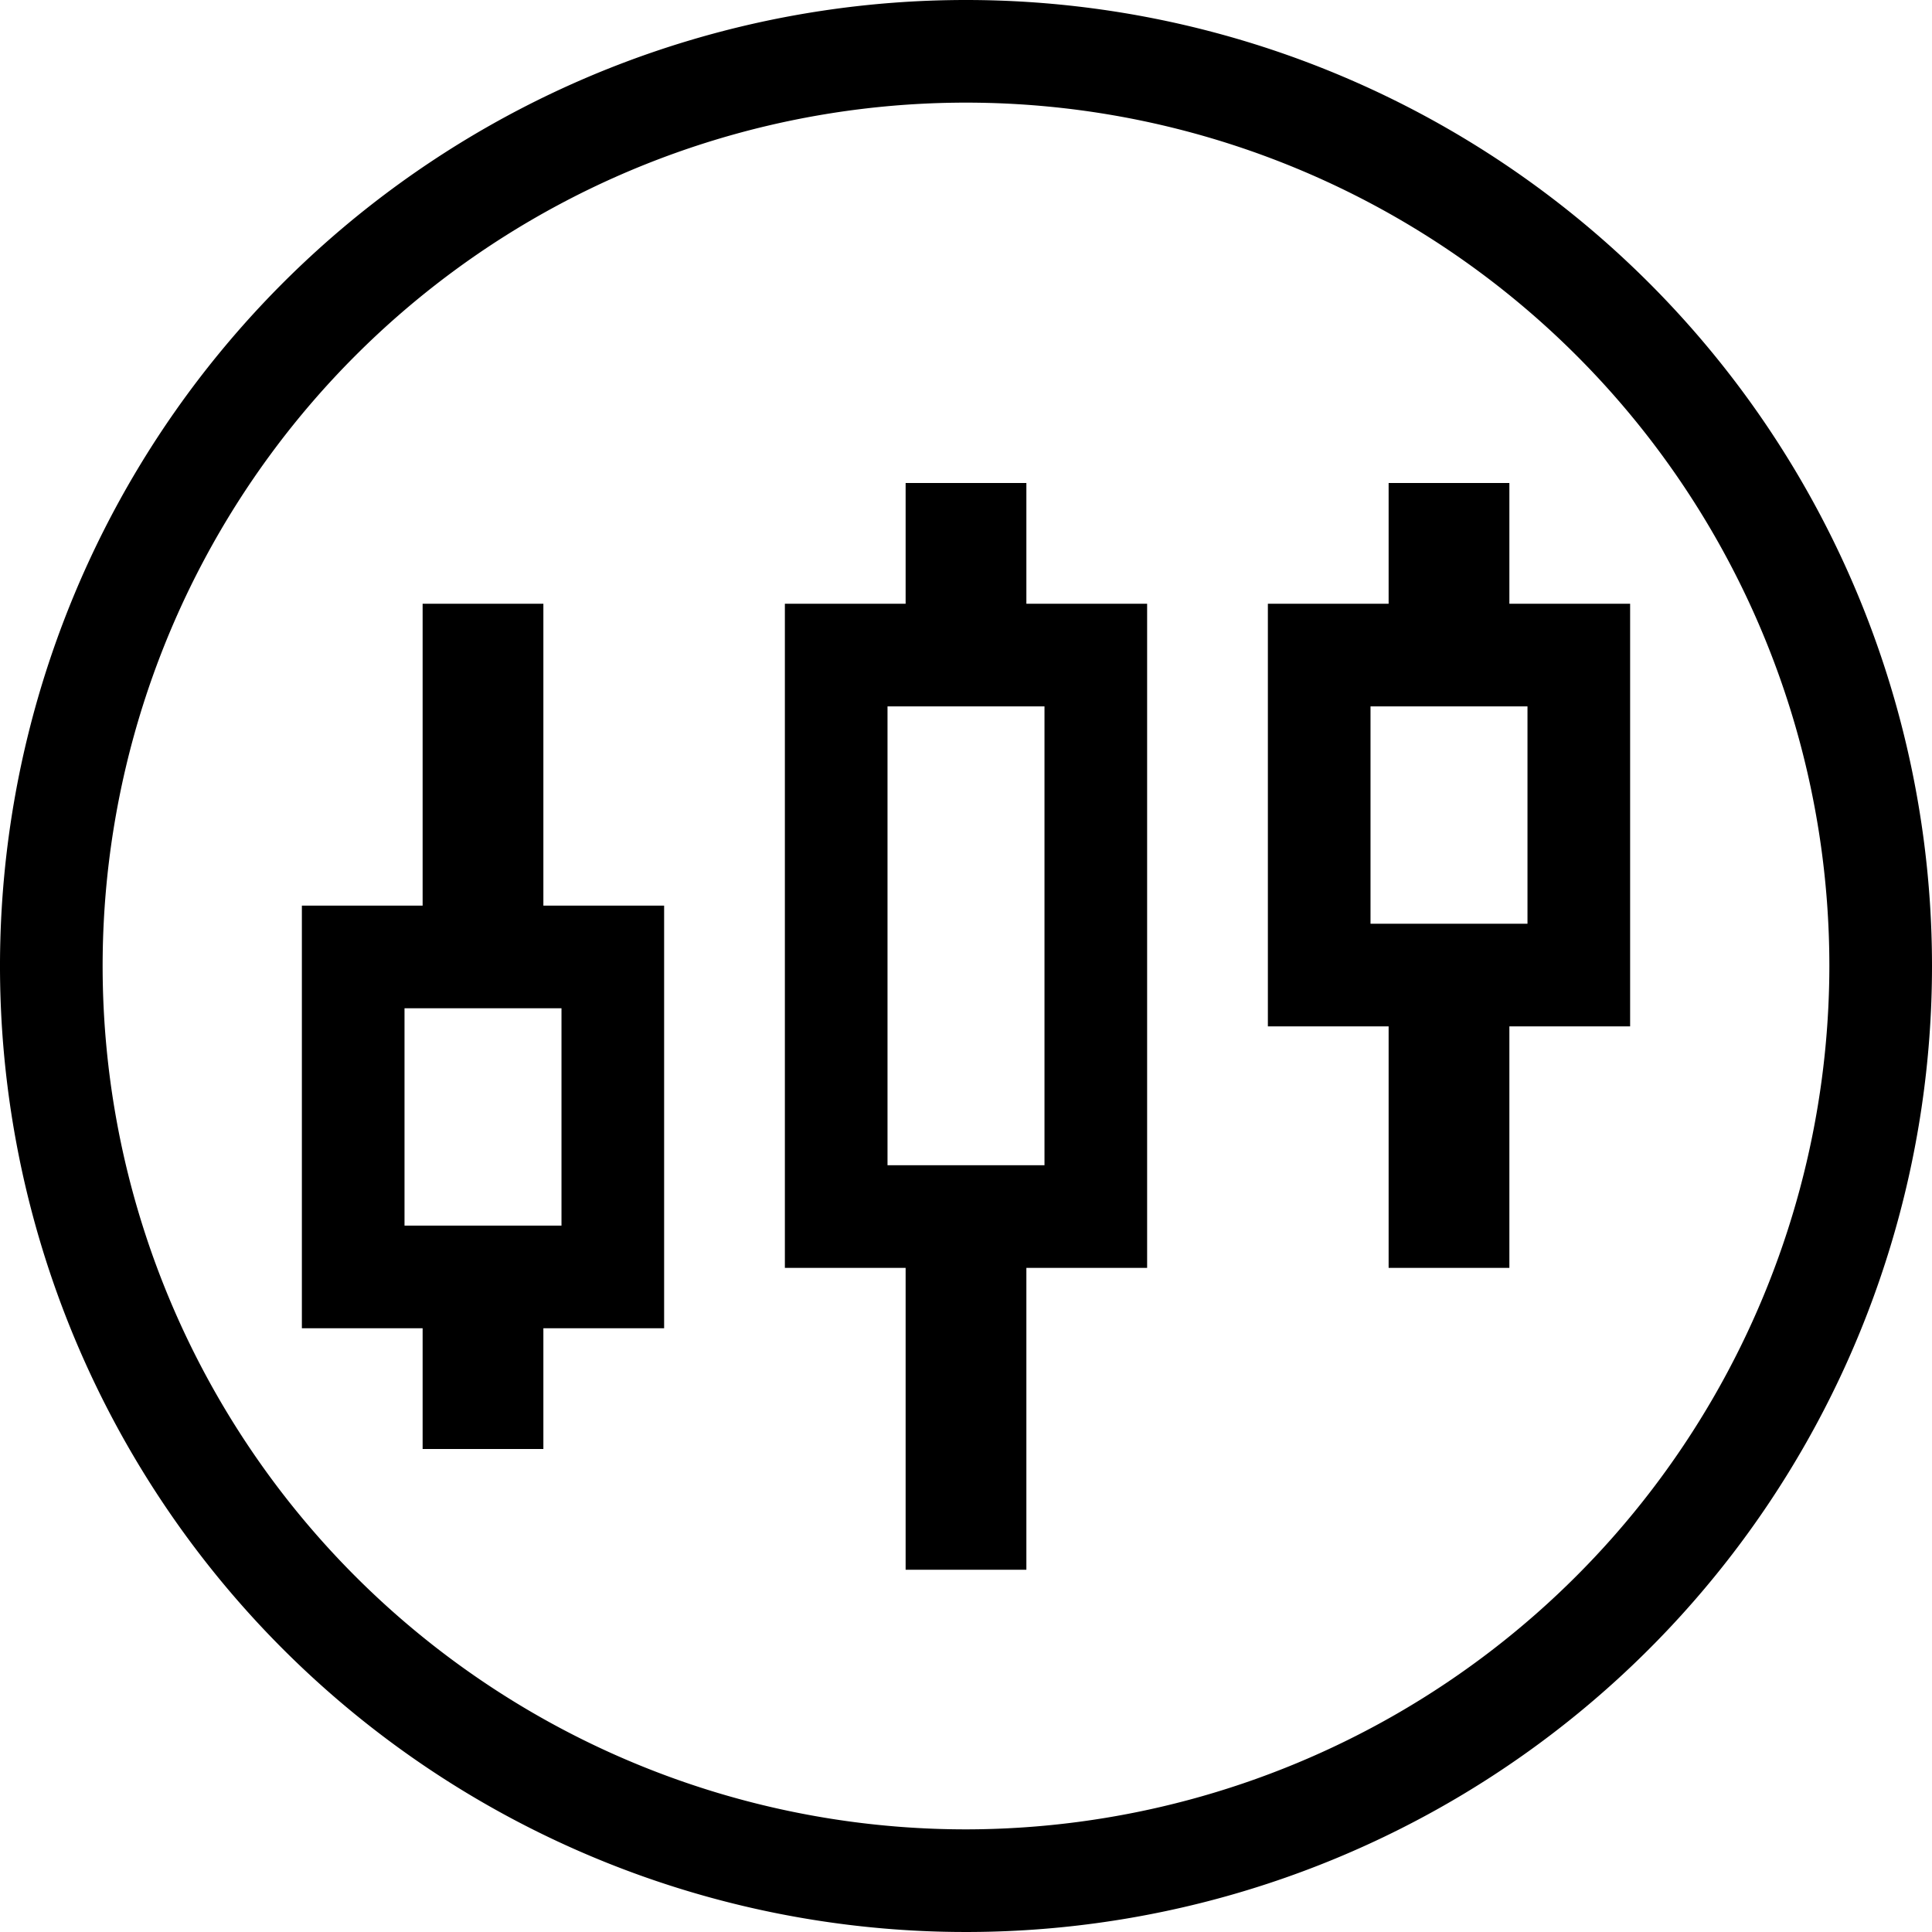
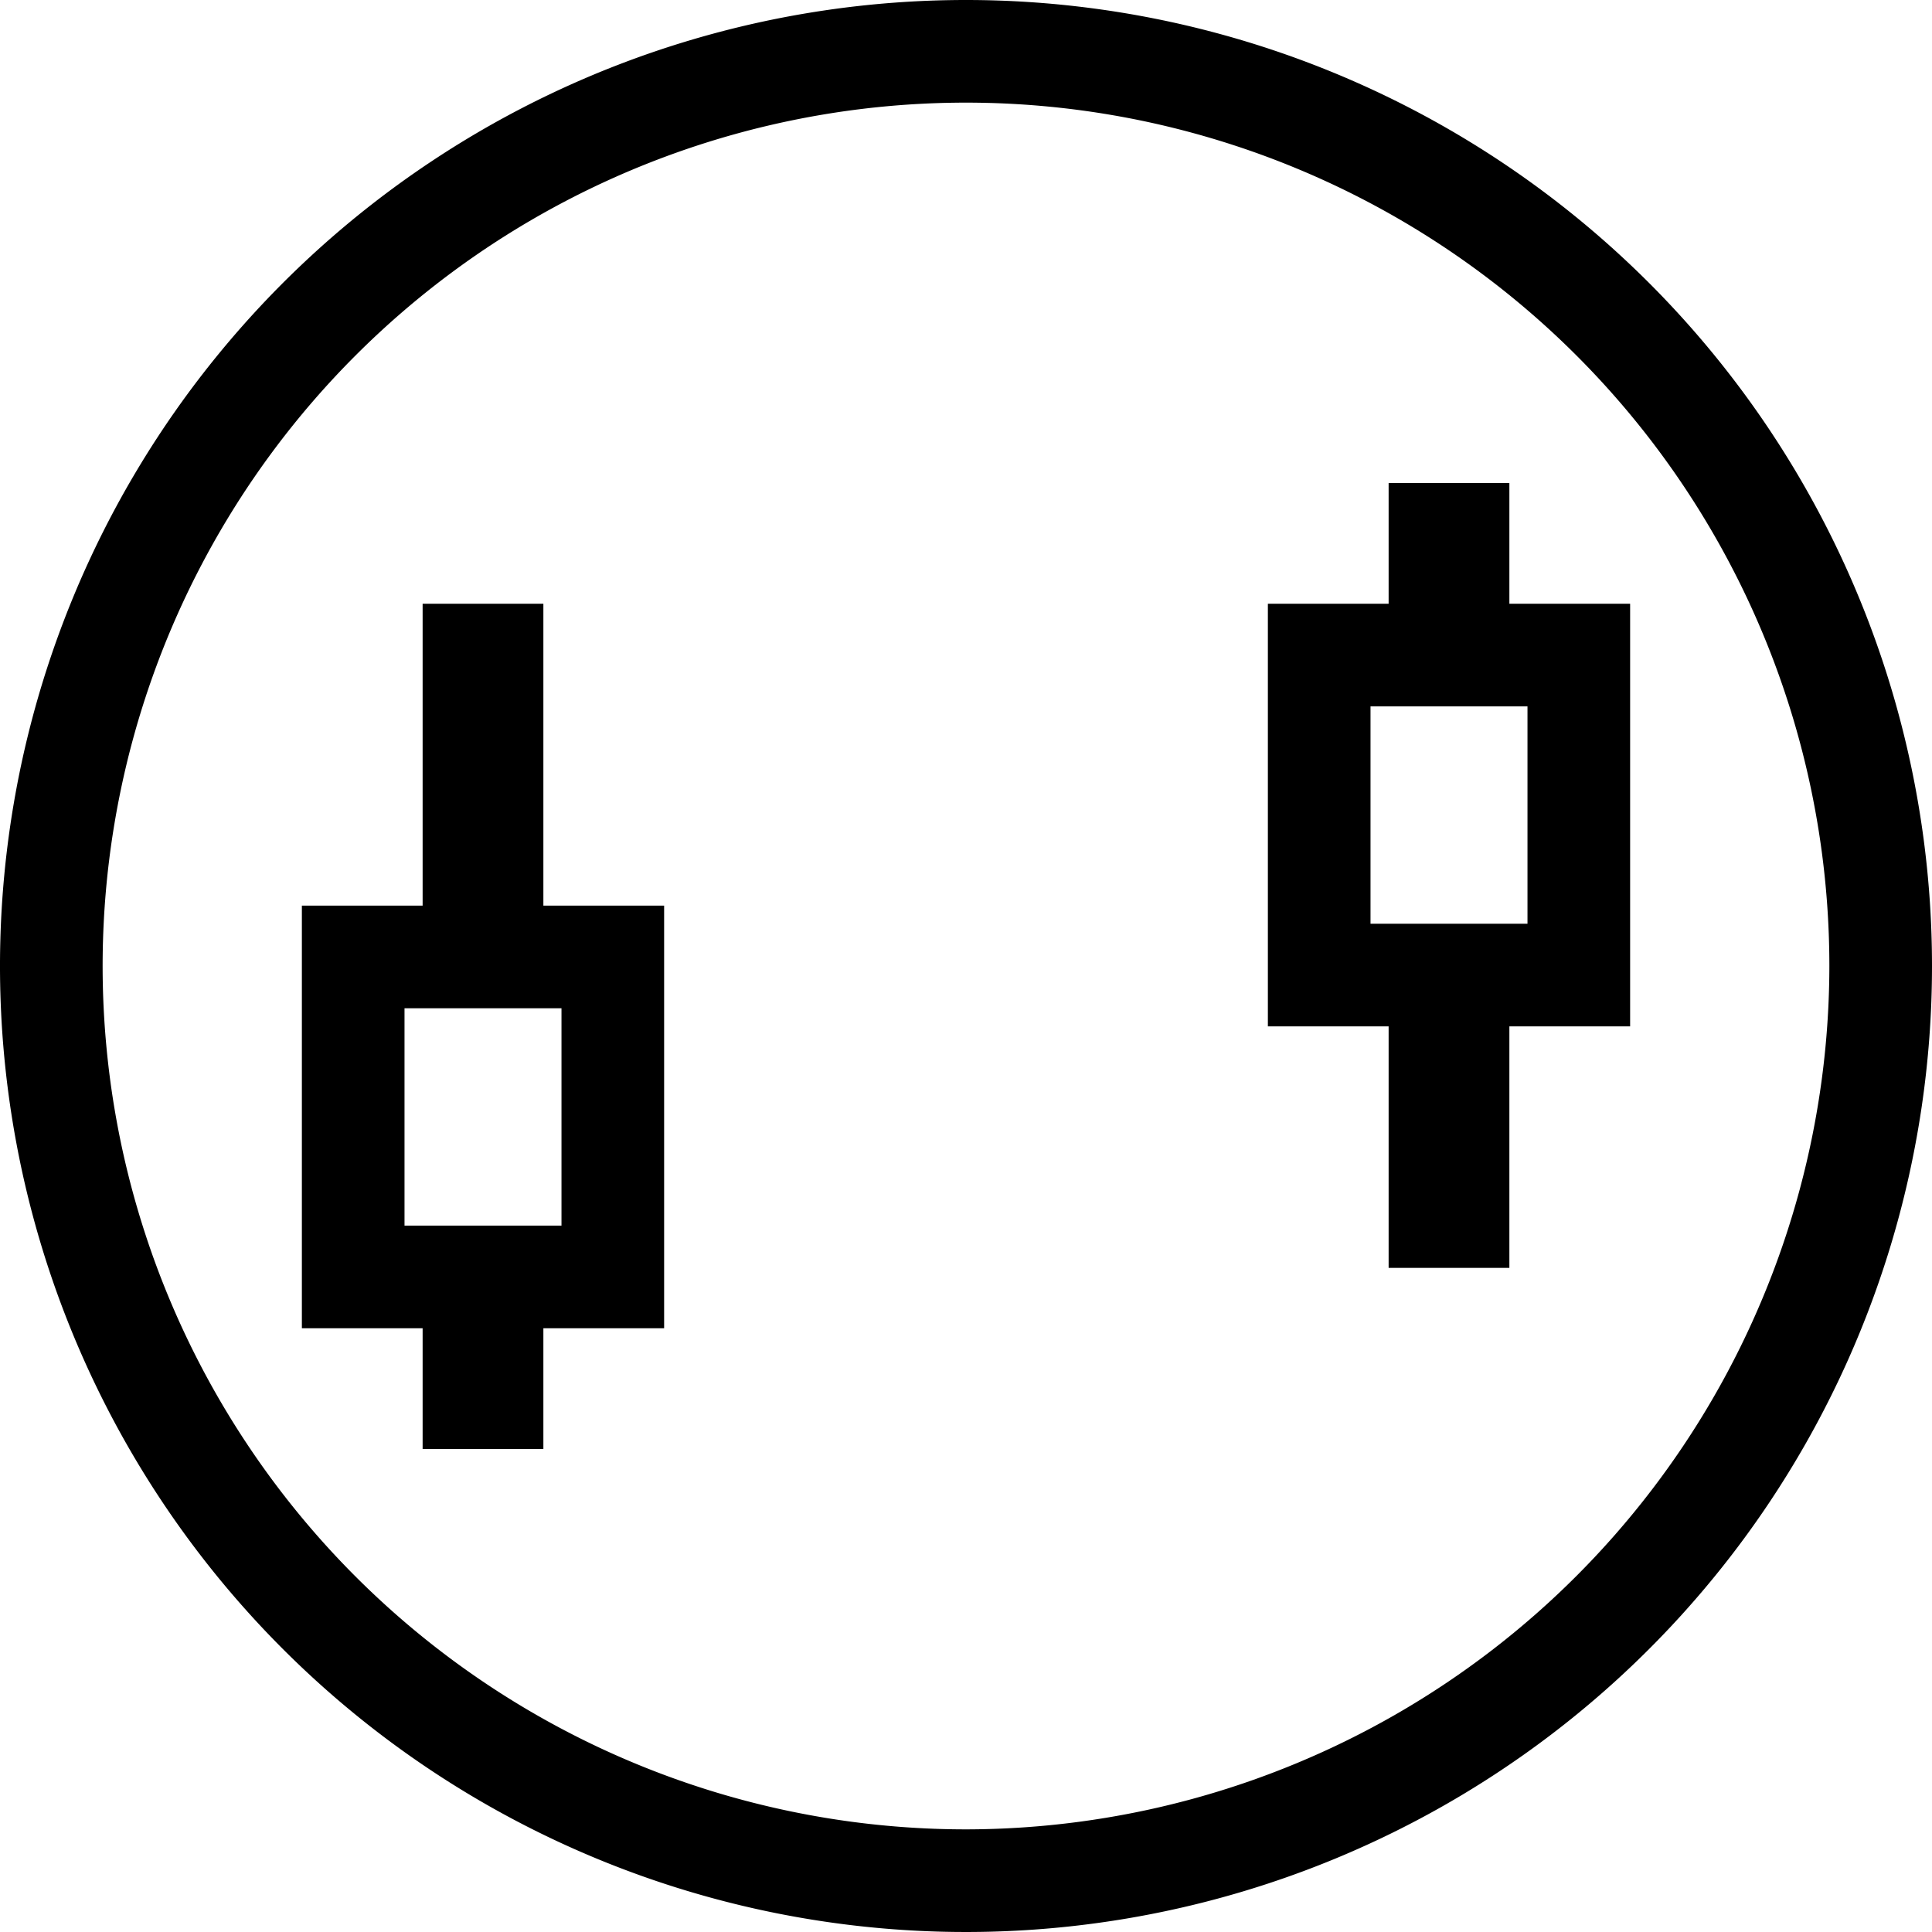
<svg xmlns="http://www.w3.org/2000/svg" id="i-Data_types" width="32" height="32" data-name="i-Data types" viewBox="0 0 32 32">
  <defs>
    <style>.cls-1{fill:#000}</style>
  </defs>
  <path id="Path_21142" d="M16 0a16 16 0 1016 16A16 16 0 0016 0zm0 30.3A14.3 14.3 0 1130.3 16 14.316 14.316 0 0116 30.3z" class="cls-1" data-name="Path 21142" />
  <path id="Path_21143" d="M9 10H7v5H5v7h2v2h2v-2h2v-7H9zm.3 10.3H6.7v-3.6h2.6z" class="cls-1" data-name="Path 21143" />
-   <path id="Path_21144" d="M17 8h-2v2h-2v11h2v5h2v-5h2V10h-2zm.3 11.3h-2.6v-7.6h2.6z" class="cls-1" data-name="Path 21144" />
  <path id="Path_21145" d="M25 10V8h-2v2h-2v7h2v4h2v-4h2v-7zm.3 5.3h-2.6v-3.6h2.6z" class="cls-1" data-name="Path 21145" />
</svg>